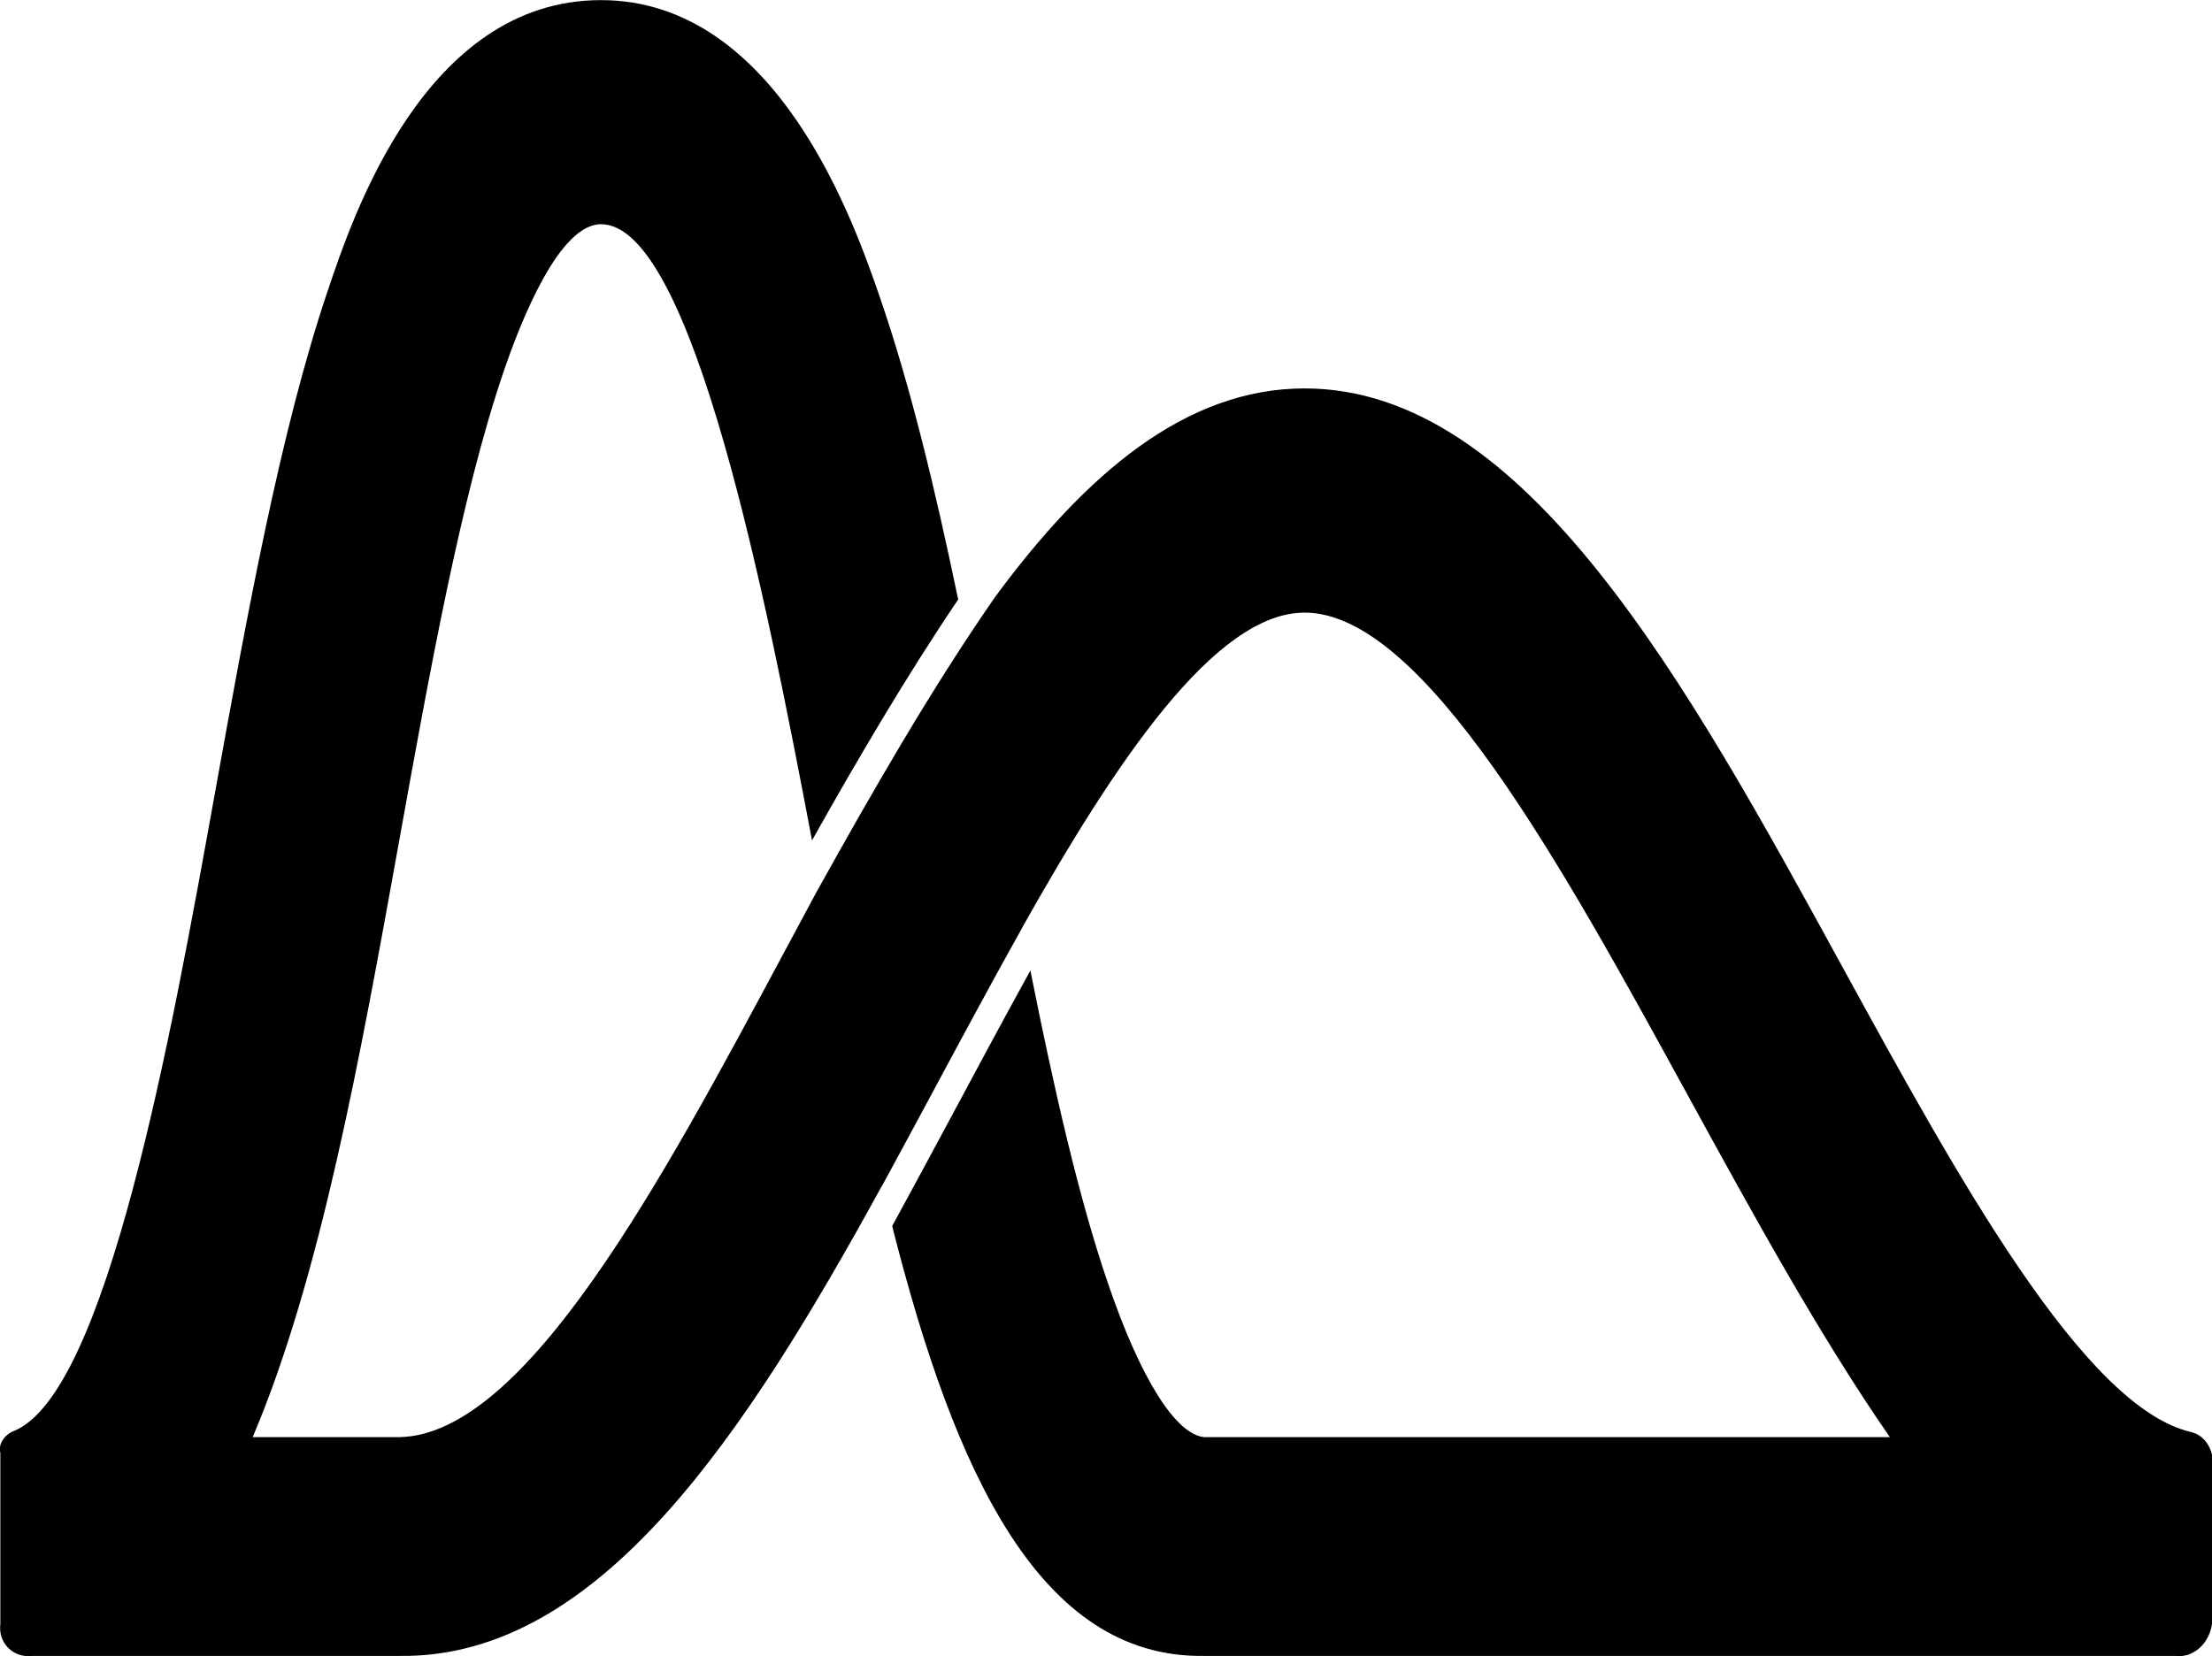
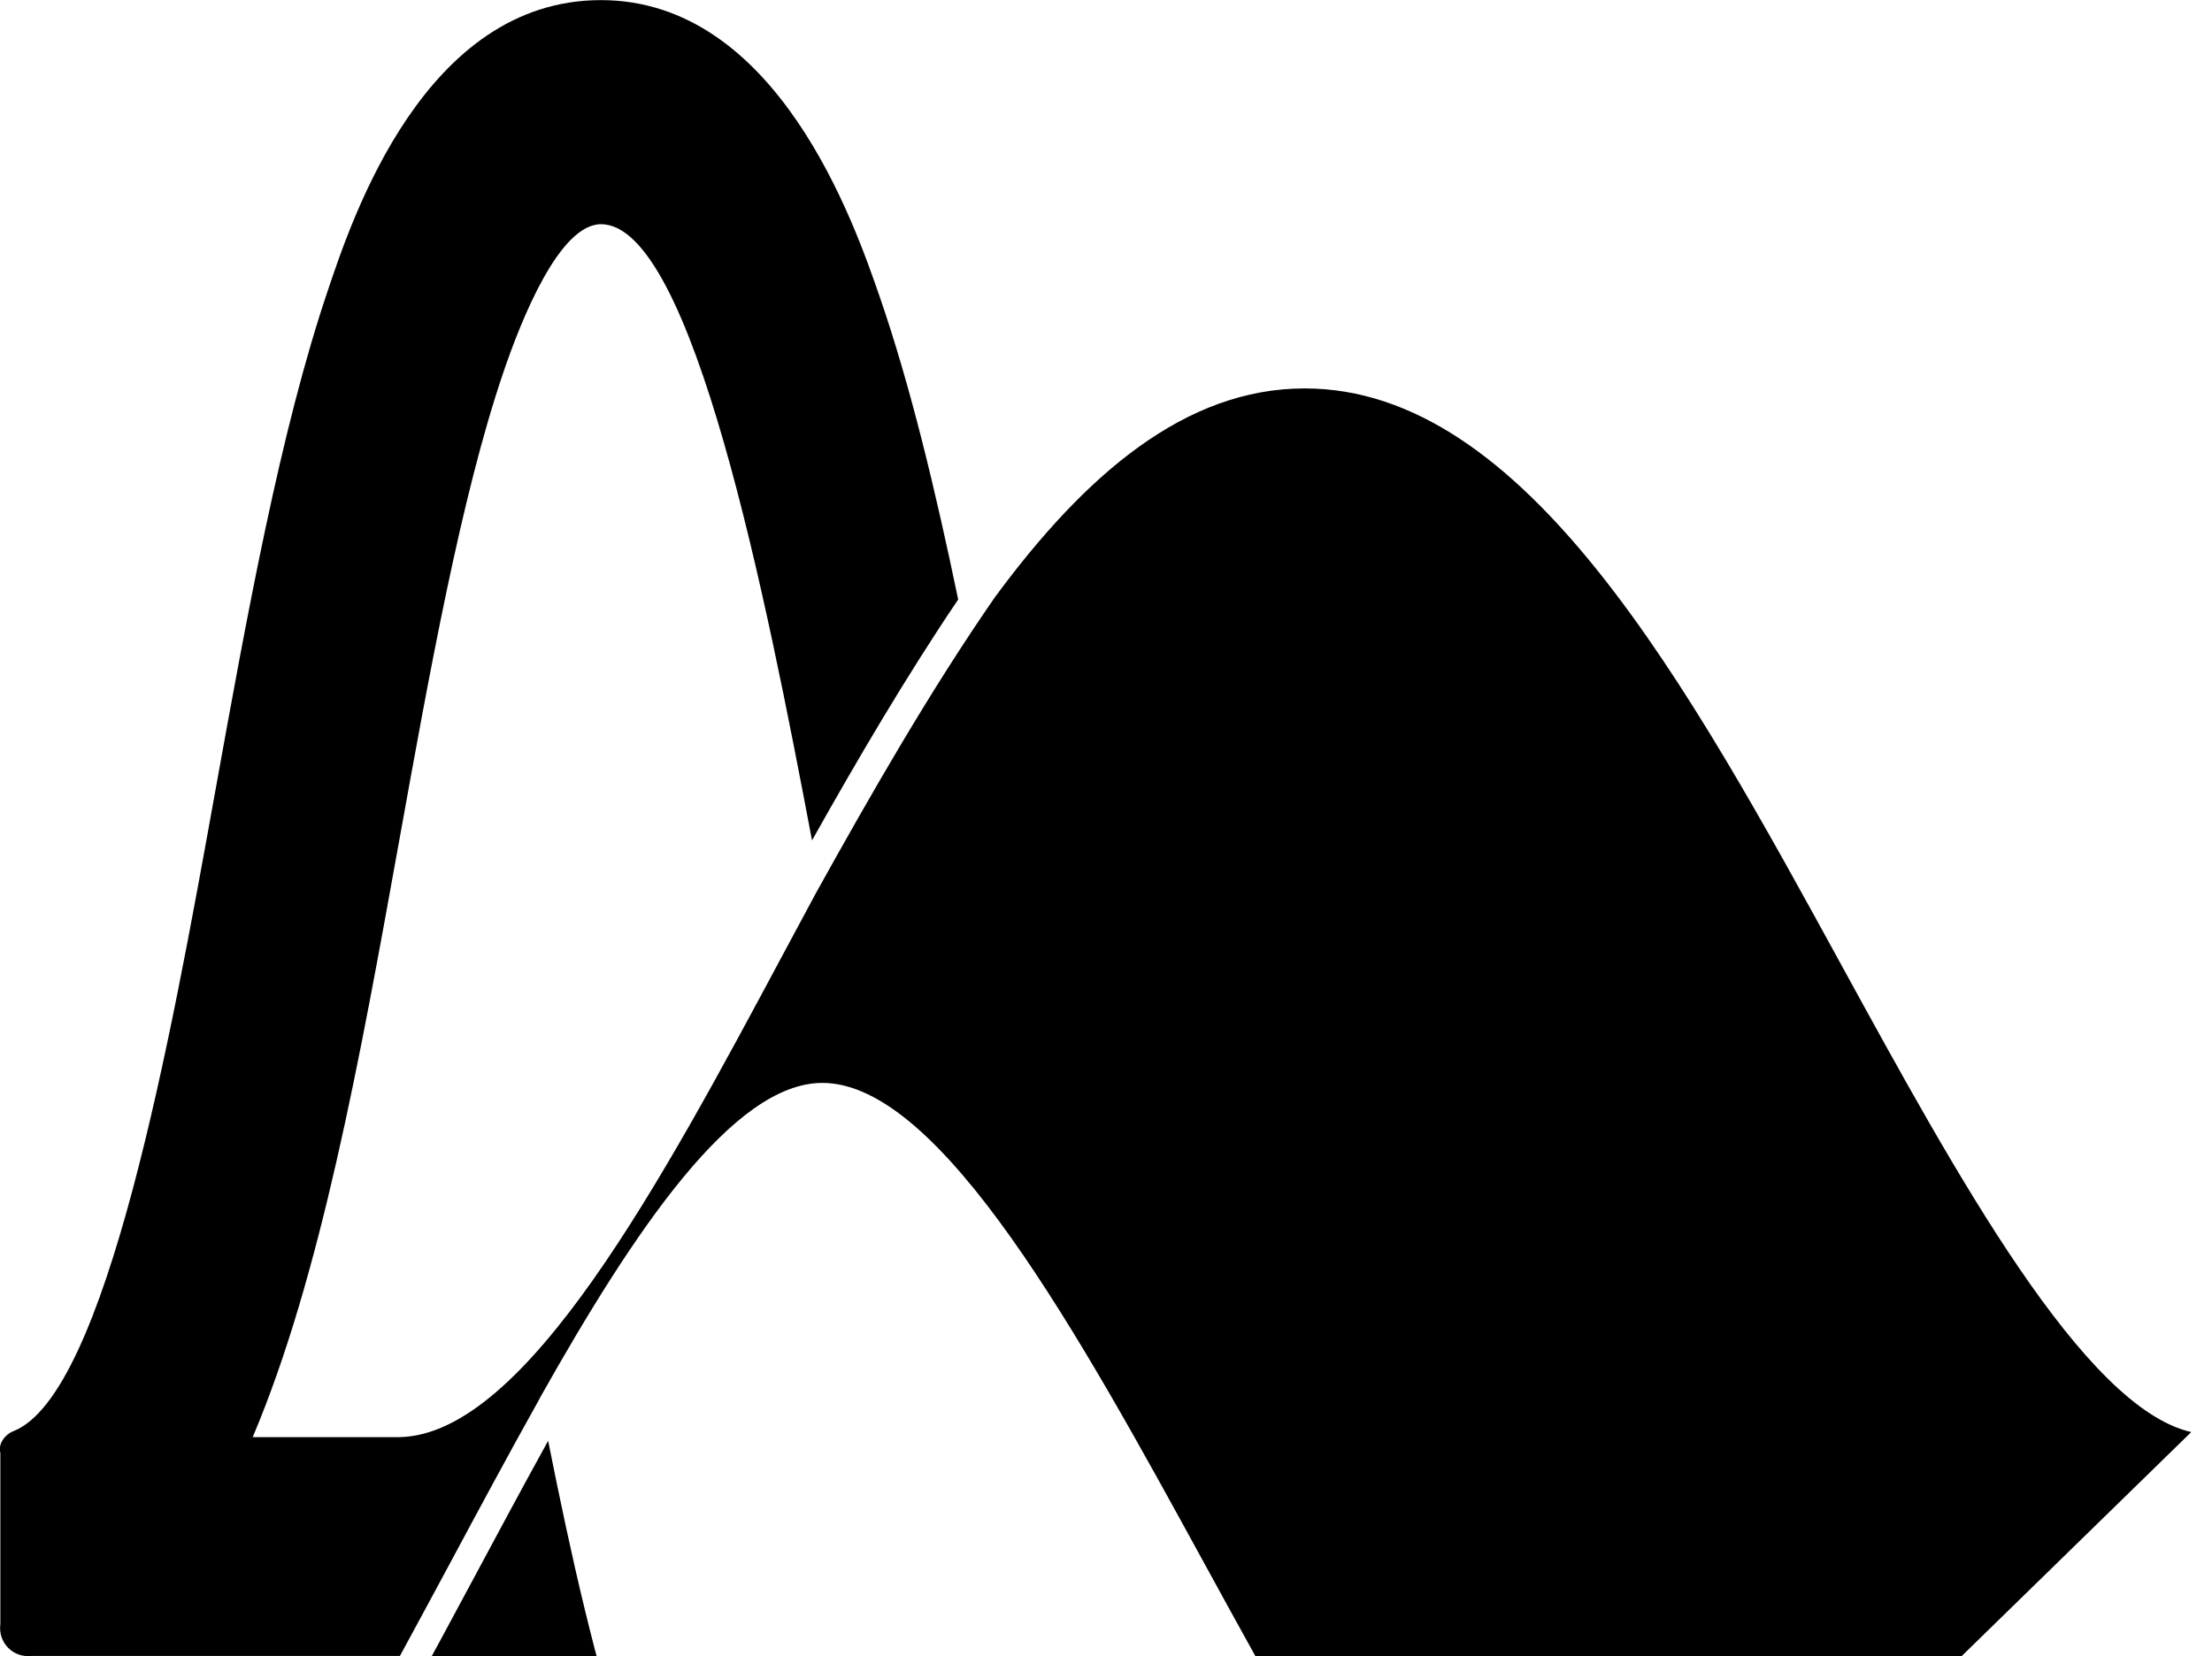
<svg xmlns="http://www.w3.org/2000/svg" id="Calque_2" data-name="Calque 2" viewBox="0 0 192.05 143.81">
  <defs>
    <style>
      .cls-1 {
        stroke-width: 0px;
      }
    </style>
  </defs>
  <g id="Calque_11" data-name="Calque 11">
    <g id="gauss1">
-       <path class="cls-1" d="M190.25,124.36c-9.33-2.12-20.39-22.33-30.22-40.27-13.55-24.76-27.57-50.36-46.76-50.36-10.35,0-19.04,7.46-26.91,18.16-5.57,8.04-10.73,17.04-15.5,25.63-.97,1.8-1.94,3.6-2.9,5.4-10.45,19.52-22.29,41.63-33.24,41.88h-12.78c5.89-13.9,9.33-32.99,12.71-51.74,2.65-14.71,5.39-29.91,9.01-40.6,1.64-4.85,4.93-12.99,8.52-12.99,7.95,0,14.37,32.65,18.32,53.51,3.96-7.05,8.19-14.26,12.69-20.92-1.98-9.52-4.16-18.61-6.81-26.28-2.2-6.37-8.89-25.77-24.21-25.77s-21.6,18.96-23.7,25.19c-4.14,12.24-7.03,28.27-9.83,43.78-3.78,20.97-9.39,52.11-17.47,55.3-.74.29-1.36,1.11-1.14,1.9v14.83c-.22,1.66,1.12,3,2.78,2.79h31.9c17.37.21,30.07-19.34,41.87-40.84v.02c1.45-2.66,2.88-5.32,4.28-7.92,2.42-4.51,5.14-9.58,7.87-14.46v-.02c8.18-14.54,16.79-27.38,24.54-27.38,10.32,0,22.39,22.06,33.05,41.52,5.9,10.78,11.67,21.29,17.76,30.08h-59.54c-2.46-.25-5.51-5.03-8.35-13.37-2.55-7.45-4.72-17.05-6.73-27.15-2.25,4.07-4.46,8.2-6.46,11.93-1.8,3.36-3.67,6.83-5.54,10.26,5.45,21.56,12.88,37.54,27.09,37.33h84.28c1.65.21,3-1.14,3.22-2.79v-14.69c-.22-.94-.88-1.74-1.79-1.95Z" />
+       <path class="cls-1" d="M190.25,124.36c-9.33-2.12-20.39-22.33-30.22-40.27-13.55-24.76-27.57-50.36-46.76-50.36-10.35,0-19.04,7.46-26.91,18.16-5.57,8.04-10.73,17.04-15.5,25.63-.97,1.8-1.94,3.6-2.9,5.4-10.45,19.52-22.29,41.63-33.24,41.88h-12.78c5.89-13.9,9.33-32.99,12.71-51.74,2.65-14.71,5.39-29.91,9.01-40.6,1.64-4.85,4.93-12.99,8.52-12.99,7.95,0,14.37,32.65,18.32,53.51,3.96-7.05,8.19-14.26,12.69-20.92-1.98-9.52-4.16-18.61-6.81-26.28-2.2-6.37-8.89-25.77-24.21-25.77s-21.6,18.96-23.7,25.19c-4.14,12.24-7.03,28.27-9.83,43.78-3.78,20.97-9.39,52.11-17.47,55.3-.74.29-1.36,1.11-1.14,1.9v14.83c-.22,1.66,1.12,3,2.78,2.79h31.9v.02c1.45-2.66,2.88-5.32,4.28-7.92,2.42-4.51,5.14-9.58,7.87-14.46v-.02c8.18-14.54,16.79-27.38,24.54-27.38,10.32,0,22.39,22.06,33.05,41.52,5.9,10.78,11.67,21.29,17.76,30.08h-59.54c-2.46-.25-5.51-5.03-8.35-13.37-2.55-7.45-4.72-17.05-6.73-27.15-2.25,4.07-4.46,8.2-6.46,11.93-1.8,3.36-3.67,6.83-5.54,10.26,5.45,21.56,12.88,37.54,27.09,37.33h84.28c1.65.21,3-1.14,3.22-2.79v-14.69c-.22-.94-.88-1.74-1.79-1.95Z" />
    </g>
  </g>
</svg>